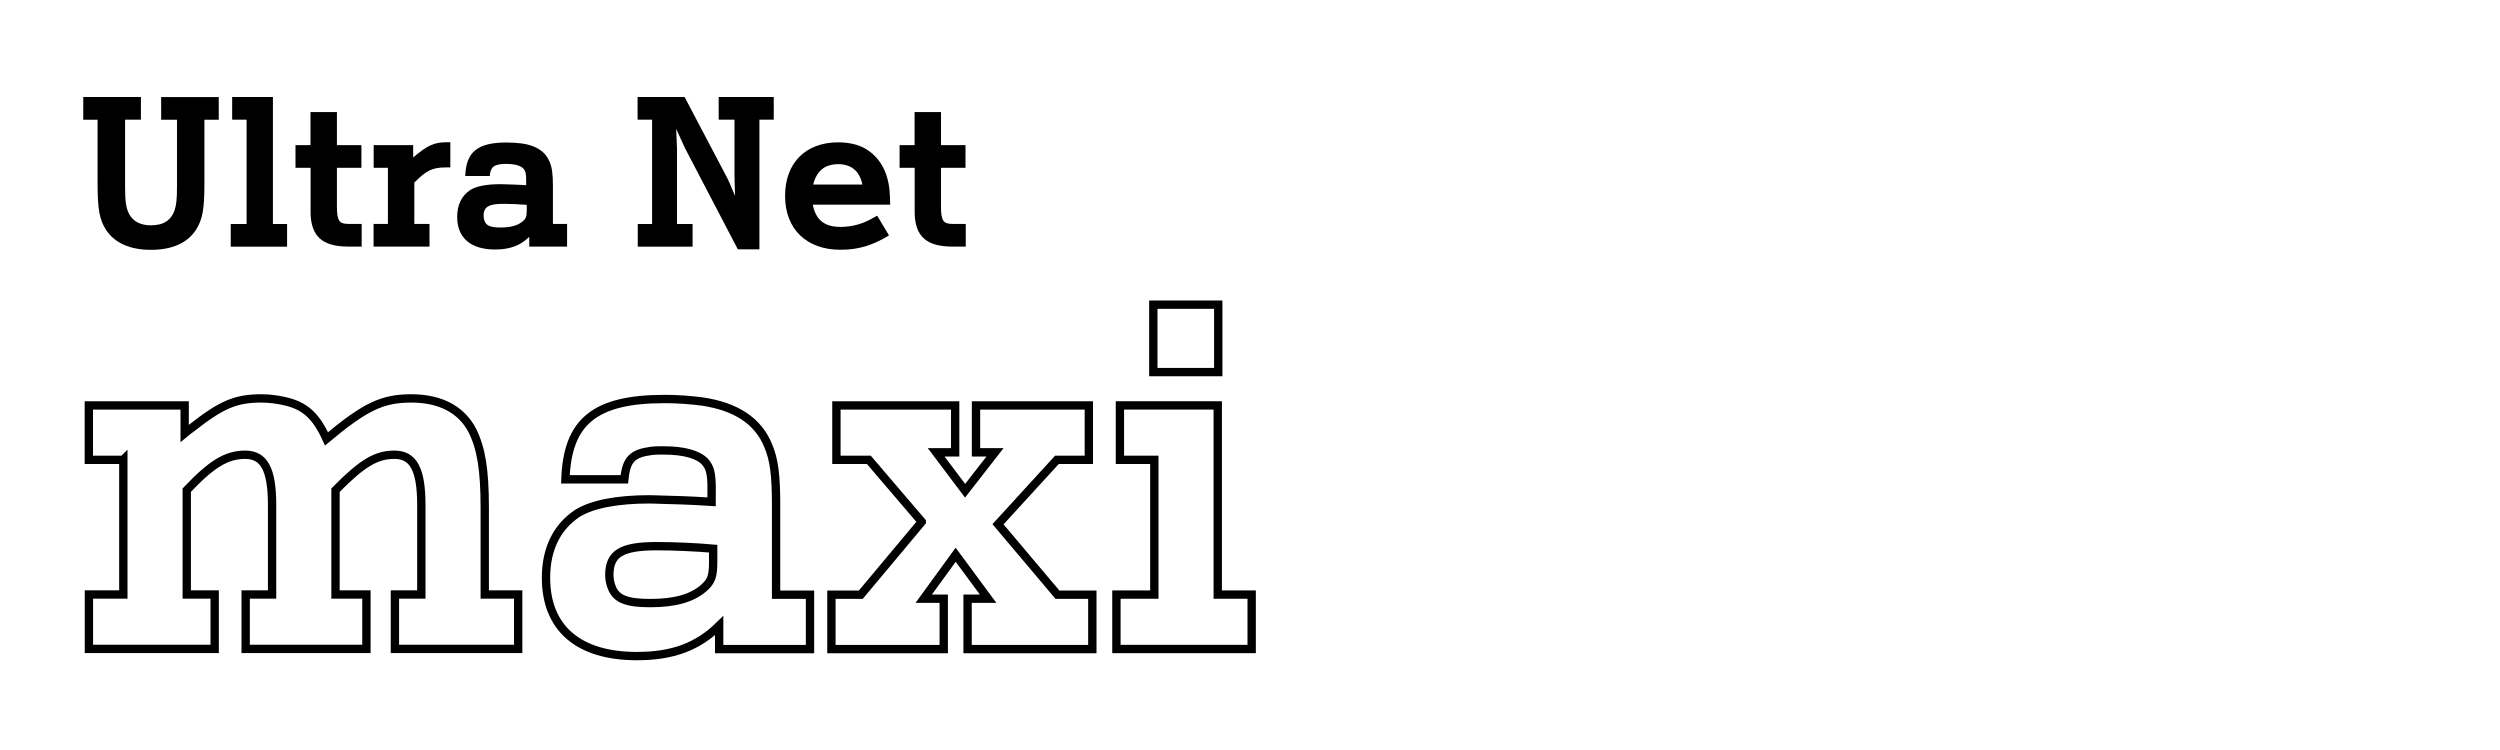
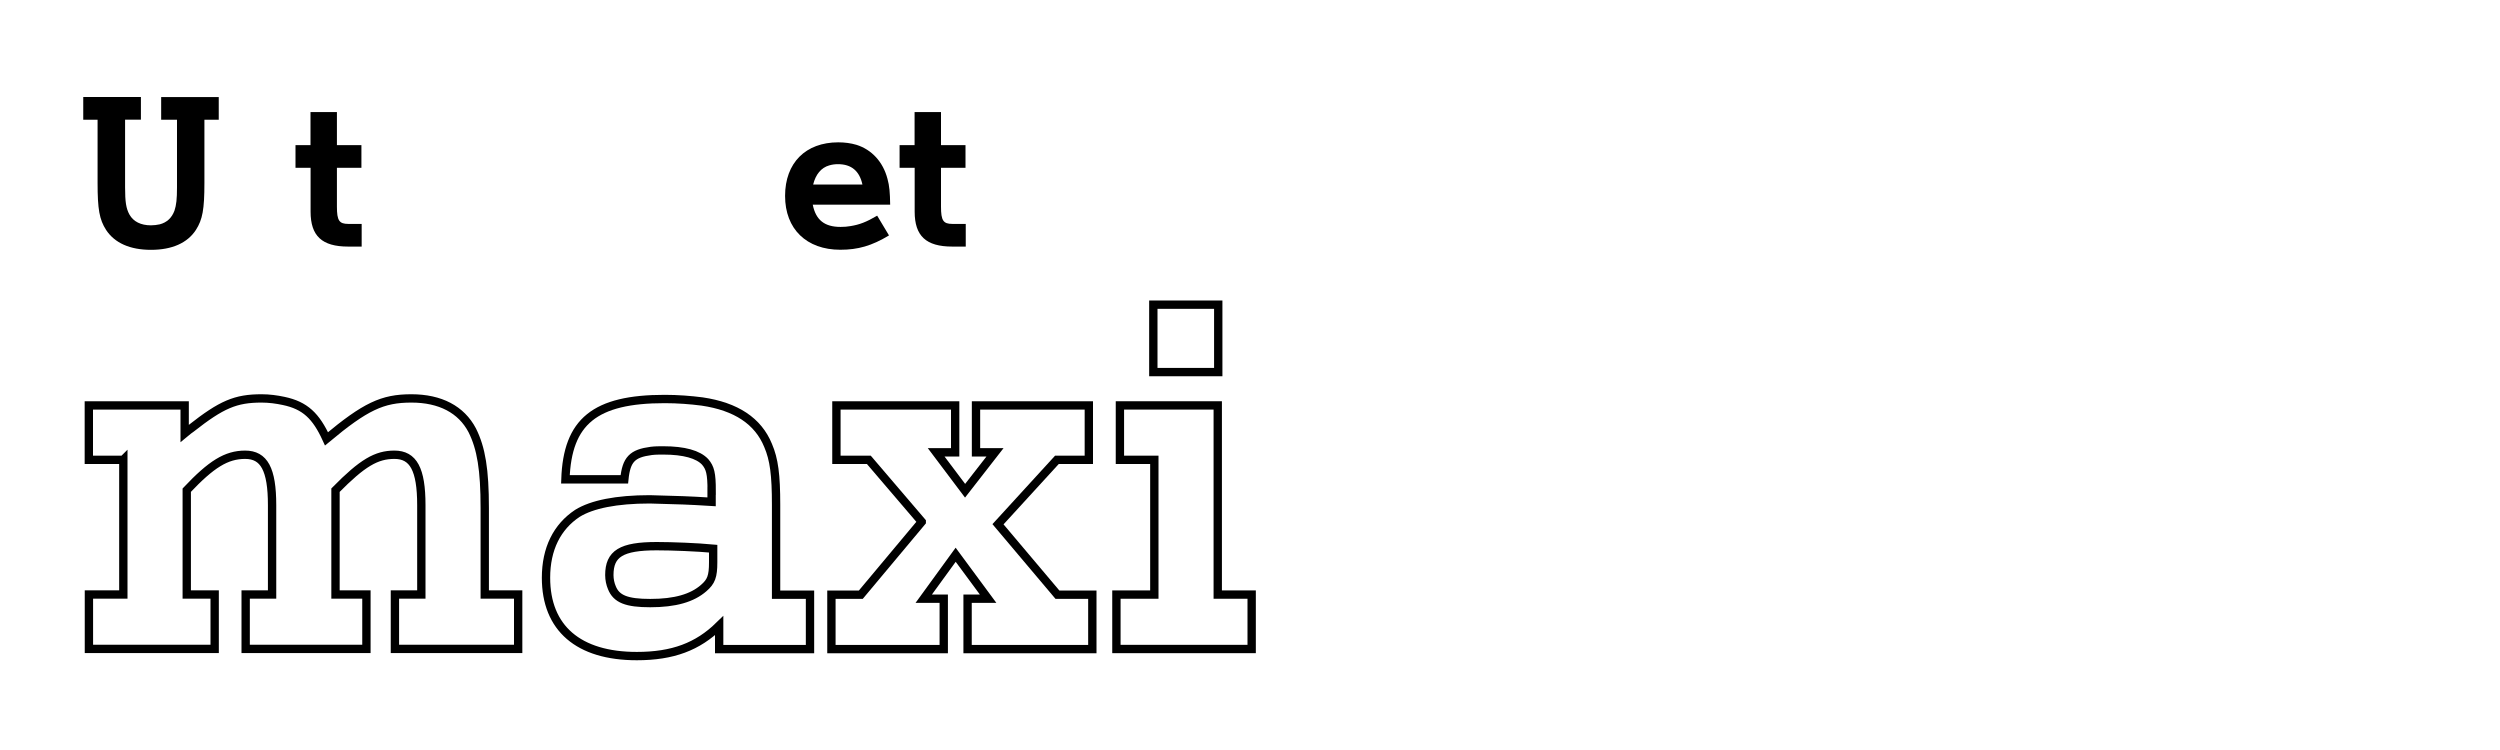
<svg xmlns="http://www.w3.org/2000/svg" id="Layer_1" viewBox="0 0 300 90">
  <defs>
    <style>.cls-1{fill:#000;stroke-width:0px;}.cls-2{fill:none;stroke:#000;}.cls-3{isolation:isolate;}</style>
  </defs>
  <g class="cls-3">
    <path class="cls-2" d="M14.79,55.18h-4.13v-6.53h11.5v3.35c.36-.3.6-.48.78-.6,3.65-2.87,5.33-3.59,8.45-3.59.9,0,1.8.12,2.64.3,2.58.54,3.89,1.8,5.15,4.55,4.67-3.89,6.71-4.85,10.18-4.85s5.99,1.32,7.31,3.83c1.08,2.16,1.5,4.73,1.5,9.34v10.36h4.01v6.53h-14.79v-6.53h3.17v-10.72c0-4.31-.96-6.05-3.23-6.05-2.16,0-3.83.96-7.07,4.25v12.52h3.71v6.53h-14.49v-6.53h3.17v-10.72c0-4.31-.96-6.05-3.23-6.05s-4.07,1.14-7.01,4.25v12.52h3.35v6.53h-15.09v-6.53h4.13v-16.17Z" />
    <path class="cls-2" d="M85.4,58.9c0-2.1-.18-2.76-.78-3.47-.84-.9-2.52-1.38-5.03-1.38-.48,0-.96,0-1.44.06-2.28.3-2.99,1.02-3.23,3.41h-7.07c.24-6.95,3.53-9.64,11.92-9.64,1.56,0,3.11.12,4.49.3,4.07.6,6.71,2.34,7.91,5.27.72,1.68.96,3.53.96,7.13v10.78h4.07v6.53h-10.9v-2.81c-2.58,2.52-5.57,3.65-9.88,3.65-7.01,0-10.9-3.35-10.9-9.4,0-3.47,1.32-6.11,3.77-7.73,1.74-1.08,4.67-1.68,8.68-1.68l4.01.12c.48,0,2.4.12,3.41.18v-1.32ZM85.58,65.84c-1.92-.18-4.91-.3-6.77-.3-4.25,0-5.69.9-5.69,3.47,0,.54.12,1.08.3,1.5.54,1.38,1.8,1.86,4.61,1.86,2.99,0,5.03-.6,6.41-1.8.9-.78,1.14-1.38,1.14-3.11v-1.62Z" />
    <path class="cls-2" d="M110.61,62.61l-6.35-7.43h-3.89v-6.53h14.25v5.63h-2.28l3.47,4.61,3.59-4.61h-2.28v-5.63h13.54v6.53h-3.83l-7.07,7.73,7.13,8.45h4.19v6.53h-14.97v-6.05h2.46l-3.89-5.27-3.83,5.27h2.4v6.05h-13.48v-6.53h3.53l7.31-8.74Z" />
    <path class="cls-2" d="M138.52,55.18h-4.13v-6.53h11.74v22.7h4.07v6.53h-16.23v-6.53h4.55v-16.17ZM138.4,36.56h7.79v8.09h-7.79v-8.09Z" />
  </g>
  <g class="cls-3">
    <path class="cls-1" d="M10,11.64h6.91v2.72h-1.9v8.11c0,1.75.12,2.54.52,3.27.47.85,1.37,1.3,2.59,1.3.37,0,.72-.05,1.05-.12.85-.22,1.45-.77,1.77-1.65.22-.67.3-1.37.3-2.79v-8.11h-1.9v-2.72h6.91v2.72h-1.72v7.58c0,3.17-.22,4.39-1.02,5.64-1.02,1.57-2.87,2.39-5.39,2.39s-4.36-.82-5.39-2.39c-.8-1.25-1.02-2.47-1.02-5.64v-7.58h-1.72v-2.72Z" />
-     <path class="cls-1" d="M29.58,14.36h-1.72v-2.72h4.89v15.24h1.7v2.72h-6.76v-2.72h1.9v-12.52Z" />
    <path class="cls-1" d="M35.46,20.14v-2.72h1.8v-3.97h3.17v3.97h2.94v2.72h-2.94v4.66c0,1.67.27,2.07,1.37,2.07h1.6v2.72h-1.62c-3.14,0-4.51-1.27-4.51-4.19v-5.26h-1.8Z" />
-     <path class="cls-1" d="M46.56,20.14h-1.72v-2.72h4.74v1.47c1.75-1.47,2.52-1.82,4.06-1.82h.4v3.02h-.55c-1.6,0-2.34.37-3.77,1.82v4.96h1.82v2.72h-6.71v-2.72h1.72v-6.73Z" />
-     <path class="cls-1" d="M63.14,21.69c0-.87-.07-1.15-.32-1.45-.35-.37-1.05-.57-2.1-.57-.2,0-.4,0-.6.03-.95.12-1.25.42-1.35,1.42h-2.94c.1-2.89,1.47-4.02,4.96-4.02.65,0,1.3.05,1.87.12,1.7.25,2.79.97,3.29,2.19.3.7.4,1.47.4,2.97v4.49h1.7v2.72h-4.54v-1.17c-1.07,1.05-2.32,1.52-4.11,1.52-2.92,0-4.54-1.4-4.54-3.92,0-1.45.55-2.54,1.57-3.22.72-.45,1.95-.7,3.62-.7l1.67.05c.2,0,1,.05,1.42.07v-.55ZM63.22,24.58c-.8-.07-2.04-.12-2.82-.12-1.77,0-2.37.37-2.37,1.45,0,.22.05.45.12.62.22.57.75.77,1.92.77,1.25,0,2.09-.25,2.67-.75.37-.32.47-.57.47-1.3v-.67Z" />
-     <path class="cls-1" d="M78.23,14.36h-1.72v-2.72h5.64l4.99,9.48c.25.45.42.87,1.07,2.39-.05-1.35-.07-1.95-.07-2.64v-6.51h-1.9v-2.72h6.61v2.72h-1.72v15.56h-2.59l-6.33-12.12c-.07-.15-.42-.92-1.07-2.34.07,1.57.1,2.37.1,2.39v9.03h1.87v2.72h-6.58v-2.72h1.72v-12.52Z" />
    <path class="cls-1" d="M97.53,24.56c.37,1.85,1.42,2.67,3.34,2.67.42,0,.82-.03,1.2-.1,1.05-.17,1.87-.47,3.19-1.25l1.42,2.37c-2.07,1.25-3.72,1.72-5.84,1.72-4.06,0-6.63-2.49-6.63-6.46s2.47-6.43,6.38-6.43c.77,0,1.52.1,2.19.3,1.82.57,3.19,2.04,3.72,4.09.23.82.3,1.65.32,3.09h-9.3ZM103.49,22.14c-.35-1.62-1.32-2.44-2.94-2.44-.37,0-.72.05-1.05.15-.95.27-1.62,1.07-1.92,2.29h5.91Z" />
    <path class="cls-1" d="M107.95,20.14v-2.72h1.8v-3.97h3.17v3.97h2.94v2.72h-2.94v4.66c0,1.67.27,2.07,1.37,2.07h1.6v2.72h-1.62c-3.14,0-4.51-1.27-4.51-4.19v-5.26h-1.8Z" />
  </g>
</svg>